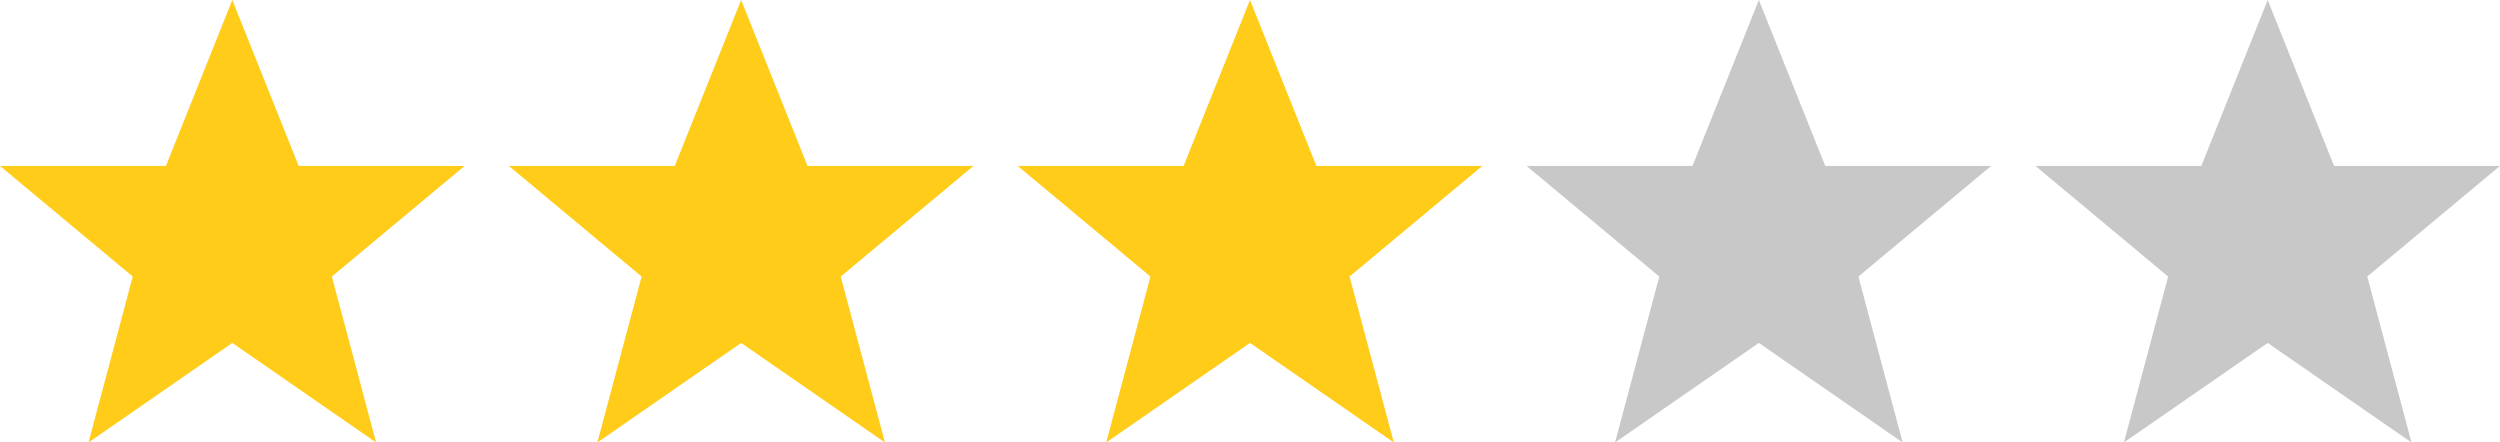
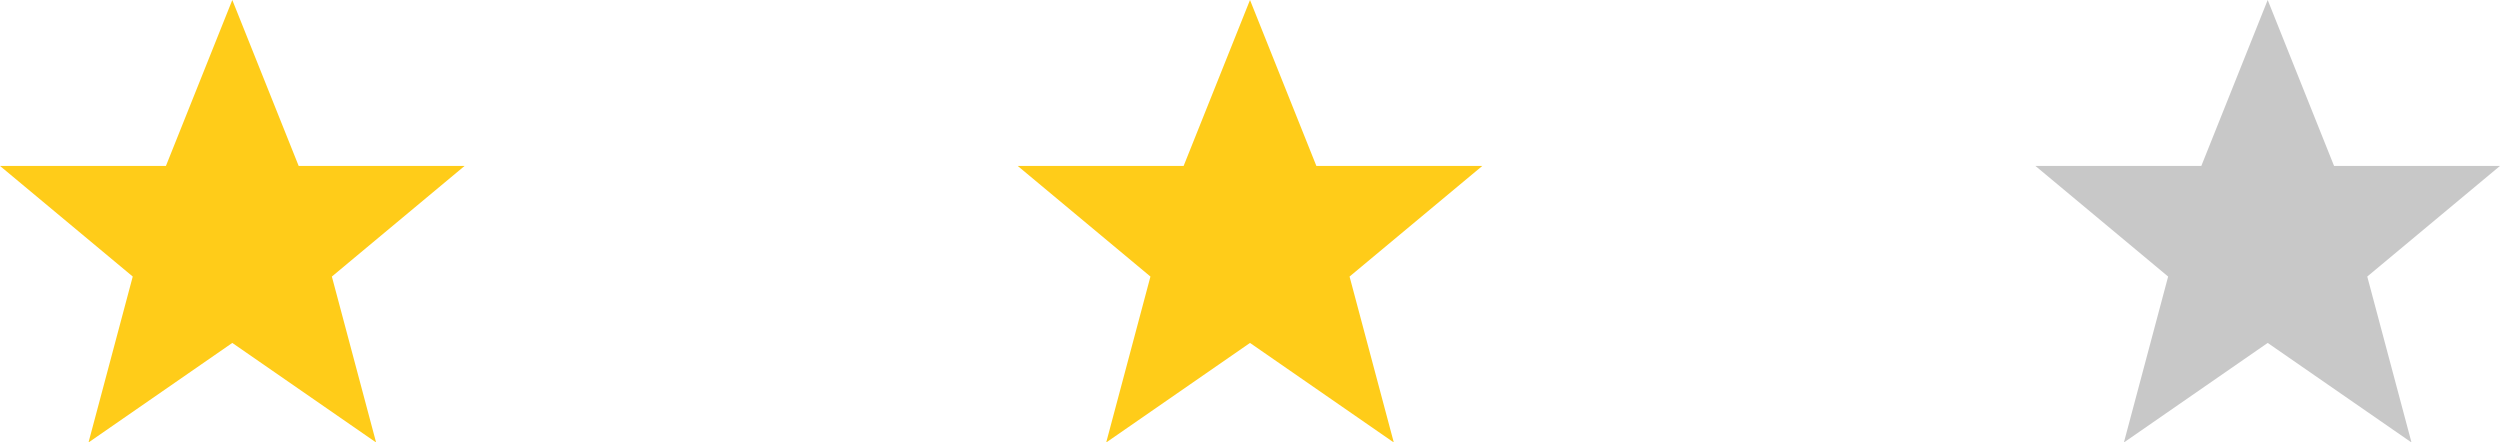
<svg xmlns="http://www.w3.org/2000/svg" version="1.1" width="226px" height="40px" viewBox="0 0 226 40">
  <path fill="#ffcc19" d="M21,31l-13,9l4,-15l-12,-10h15l6,-15l6,15h15l-12,10l4,15z" />
-   <path fill="#ffcc19" d="M67,31l-13,9l4,-15l-12,-10h15l6,-15l6,15h15l-12,10l4,15z" />
  <path fill="#ffcc19" d="M113,31l-13,9l4,-15l-12,-10h15l6,-15l6,15h15l-12,10l4,15z" />
-   <path fill="#c8c8c8" d="M159,31l-13,9l4,-15l-12,-10h15l6,-15l6,15h15l-12,10l4,15z" />
  <path fill="#c8c8c8" d="M205,31l-13,9l4,-15l-12,-10h15l6,-15l6,15h15l-12,10l4,15z" />
</svg>